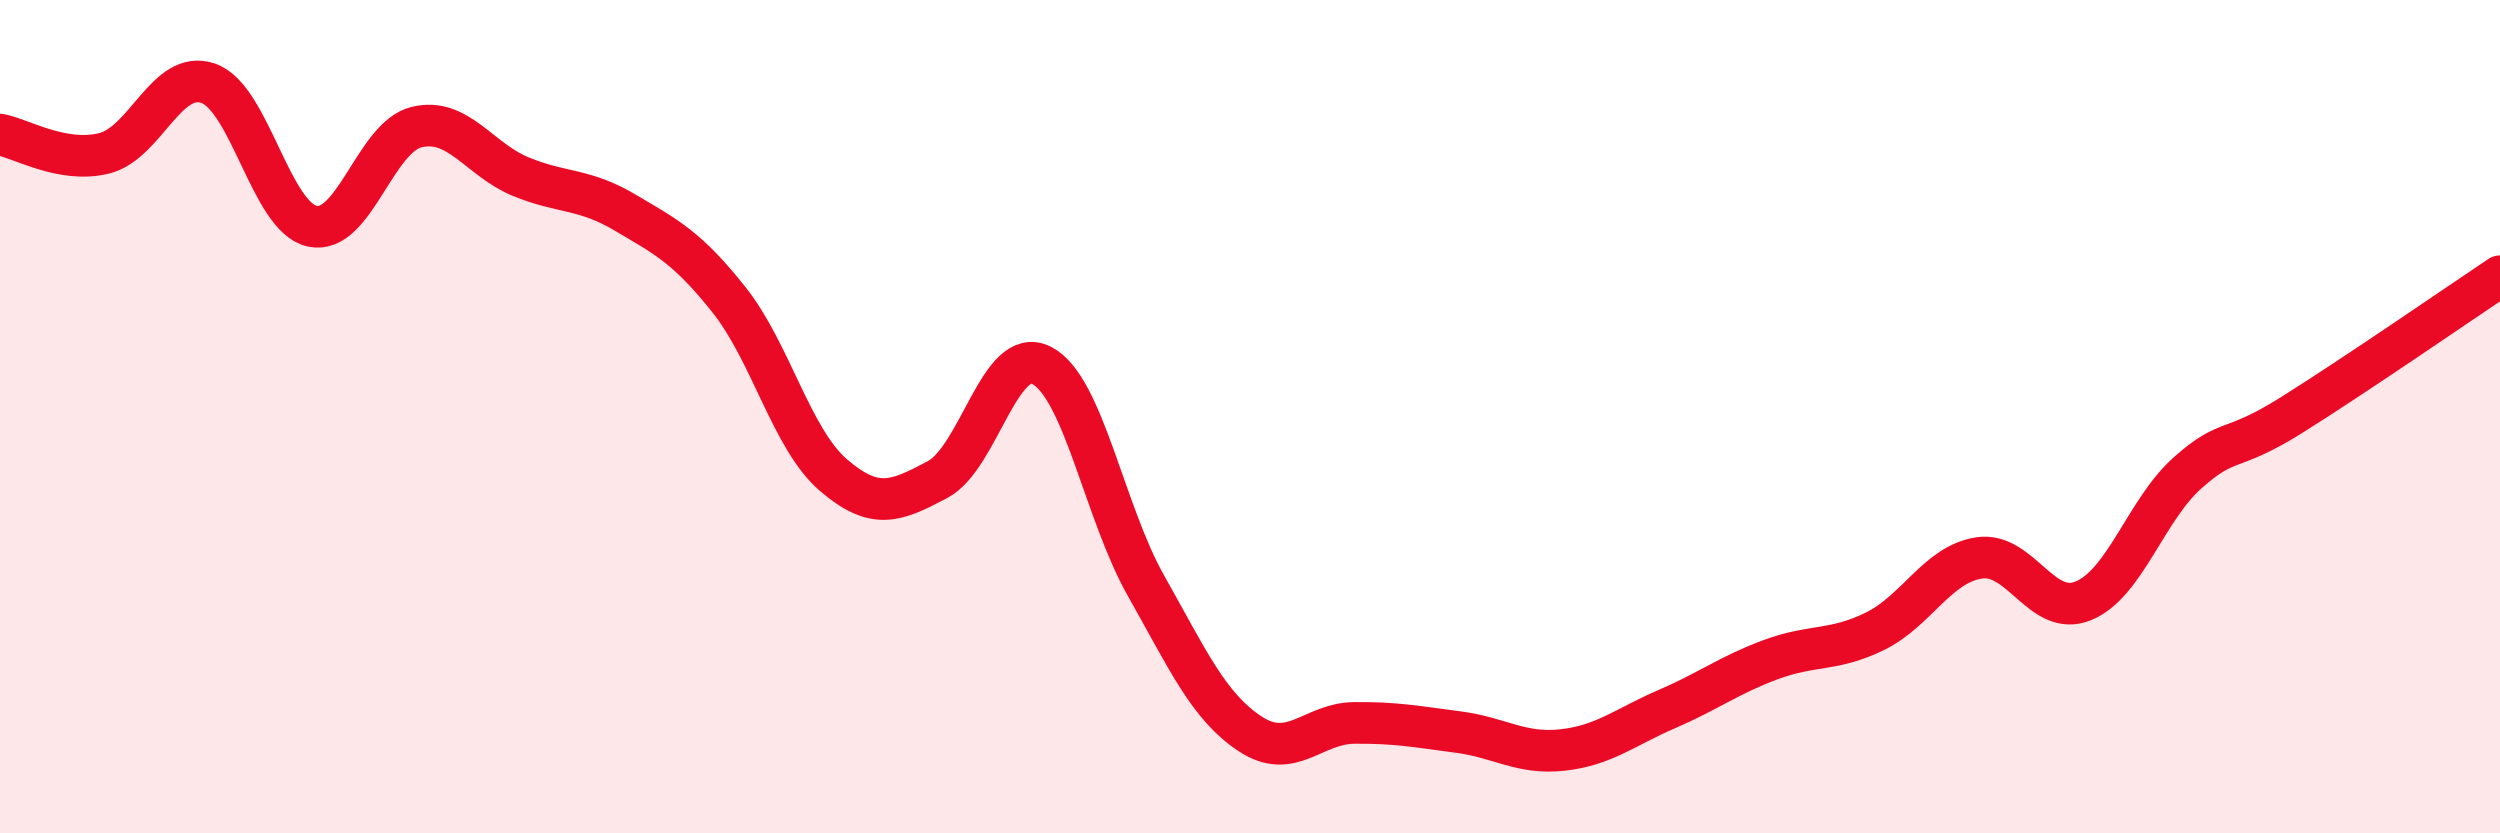
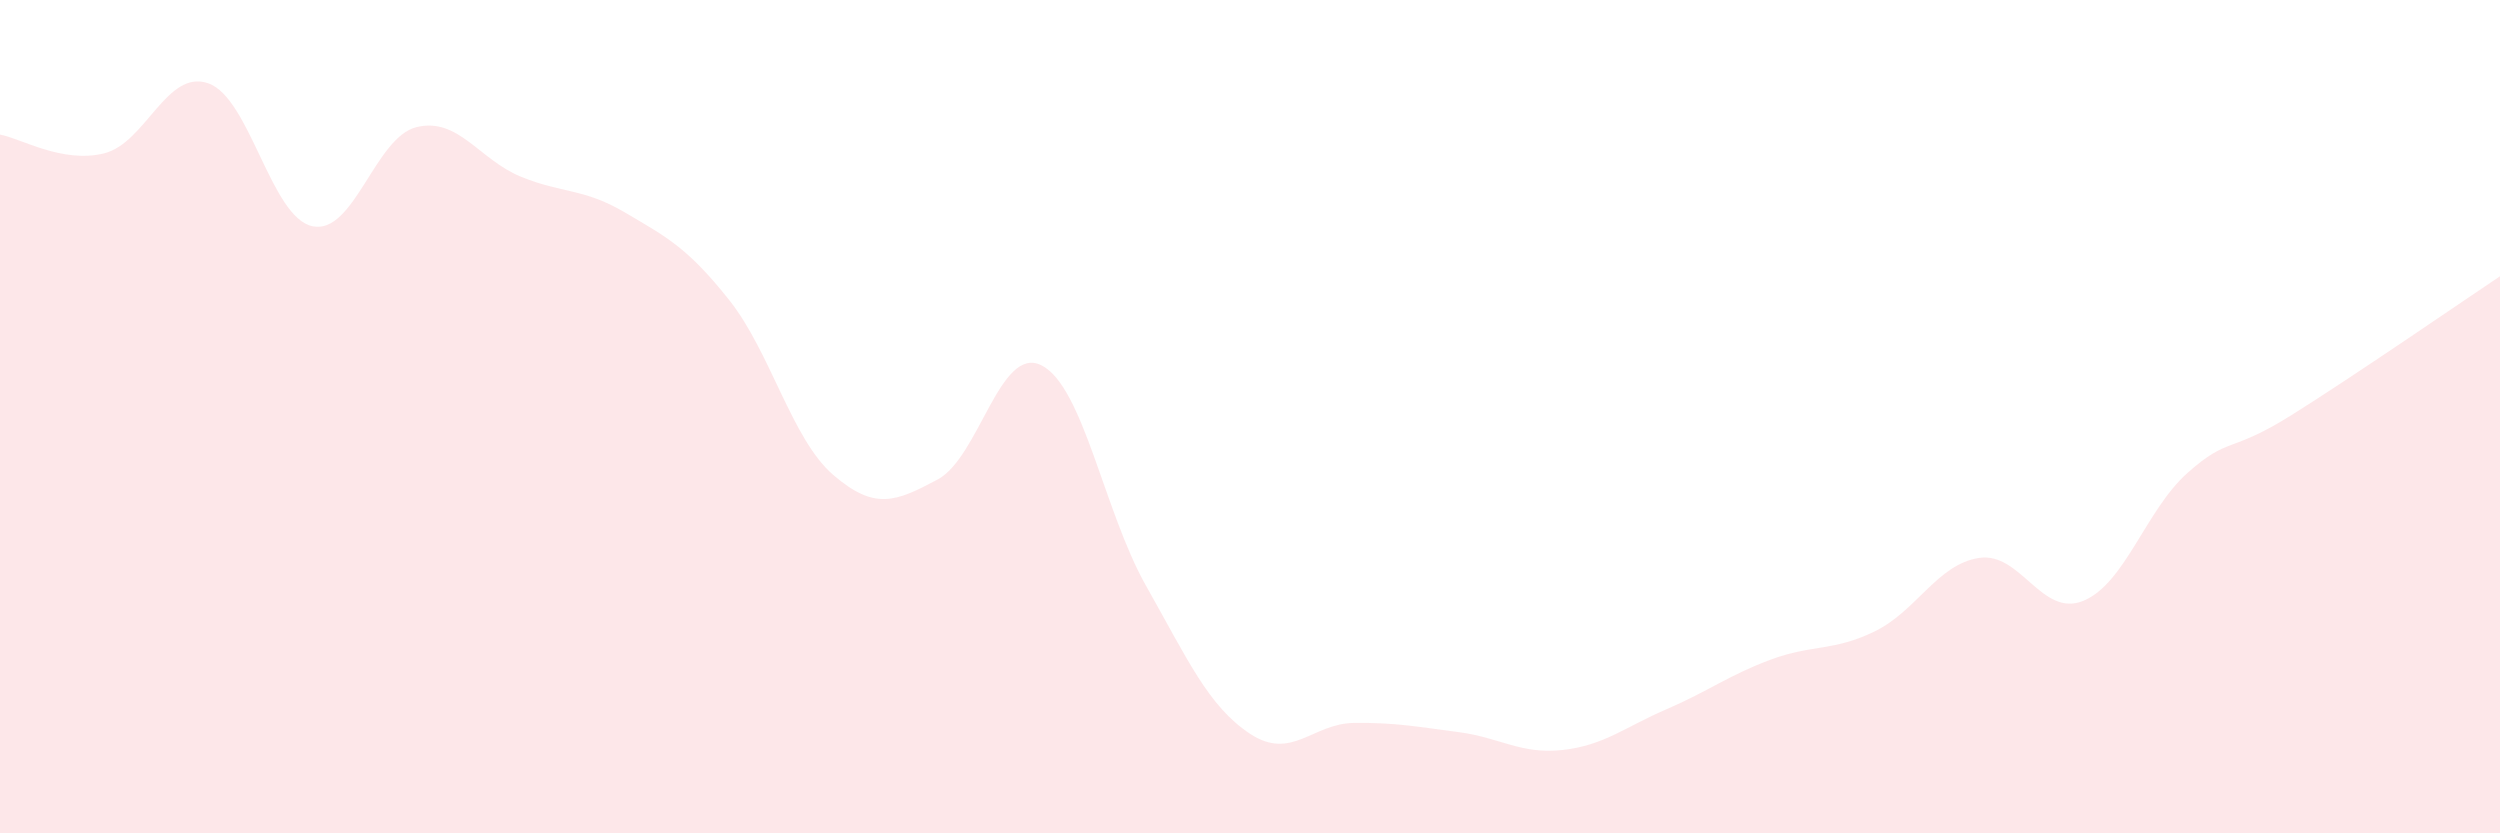
<svg xmlns="http://www.w3.org/2000/svg" width="60" height="20" viewBox="0 0 60 20">
  <path d="M 0,3.23 C 0.5,3.32 1.5,3.93 2.5,3.68 C 3.5,3.43 4,1.65 5,2 C 6,2.35 6.5,5.22 7.5,5.43 C 8.5,5.64 9,3.29 10,3.05 C 11,2.81 11.5,3.83 12.5,4.24 C 13.5,4.65 14,4.51 15,5.1 C 16,5.69 16.5,5.94 17.5,7.2 C 18.5,8.46 19,10.54 20,11.4 C 21,12.26 21.5,12.04 22.5,11.51 C 23.5,10.98 24,8.26 25,8.77 C 26,9.28 26.5,12.28 27.5,14.05 C 28.5,15.82 29,16.95 30,17.61 C 31,18.27 31.5,17.36 32.5,17.35 C 33.5,17.34 34,17.44 35,17.57 C 36,17.7 36.5,18.11 37.5,18 C 38.5,17.89 39,17.45 40,17.02 C 41,16.59 41.5,16.2 42.5,15.83 C 43.5,15.46 44,15.64 45,15.15 C 46,14.66 46.5,13.54 47.5,13.39 C 48.5,13.24 49,14.83 50,14.42 C 51,14.01 51.5,12.24 52.5,11.35 C 53.5,10.46 53.5,10.9 55,9.96 C 56.5,9.02 59,7.3 60,6.63L60 20L0 20Z" fill="#EB0A25" opacity="0.1" stroke-linecap="round" stroke-linejoin="round" />
-   <path d="M 0,3.23 C 0.5,3.32 1.5,3.93 2.5,3.68 C 3.5,3.43 4,1.65 5,2 C 6,2.35 6.5,5.22 7.5,5.43 C 8.5,5.64 9,3.29 10,3.05 C 11,2.81 11.5,3.83 12.5,4.24 C 13.5,4.65 14,4.51 15,5.1 C 16,5.69 16.5,5.94 17.5,7.2 C 18.5,8.46 19,10.54 20,11.4 C 21,12.26 21.5,12.04 22.5,11.51 C 23.5,10.98 24,8.26 25,8.77 C 26,9.28 26.5,12.28 27.5,14.05 C 28.5,15.82 29,16.95 30,17.61 C 31,18.27 31.5,17.36 32.5,17.35 C 33.5,17.34 34,17.44 35,17.57 C 36,17.7 36.5,18.11 37.5,18 C 38.5,17.89 39,17.45 40,17.02 C 41,16.59 41.5,16.2 42.5,15.83 C 43.5,15.46 44,15.64 45,15.15 C 46,14.66 46.5,13.54 47.5,13.39 C 48.5,13.24 49,14.83 50,14.42 C 51,14.01 51.5,12.24 52.5,11.35 C 53.5,10.46 53.5,10.9 55,9.96 C 56.5,9.02 59,7.3 60,6.63" stroke="#EB0A25" stroke-width="1" fill="none" stroke-linecap="round" stroke-linejoin="round" />
</svg>